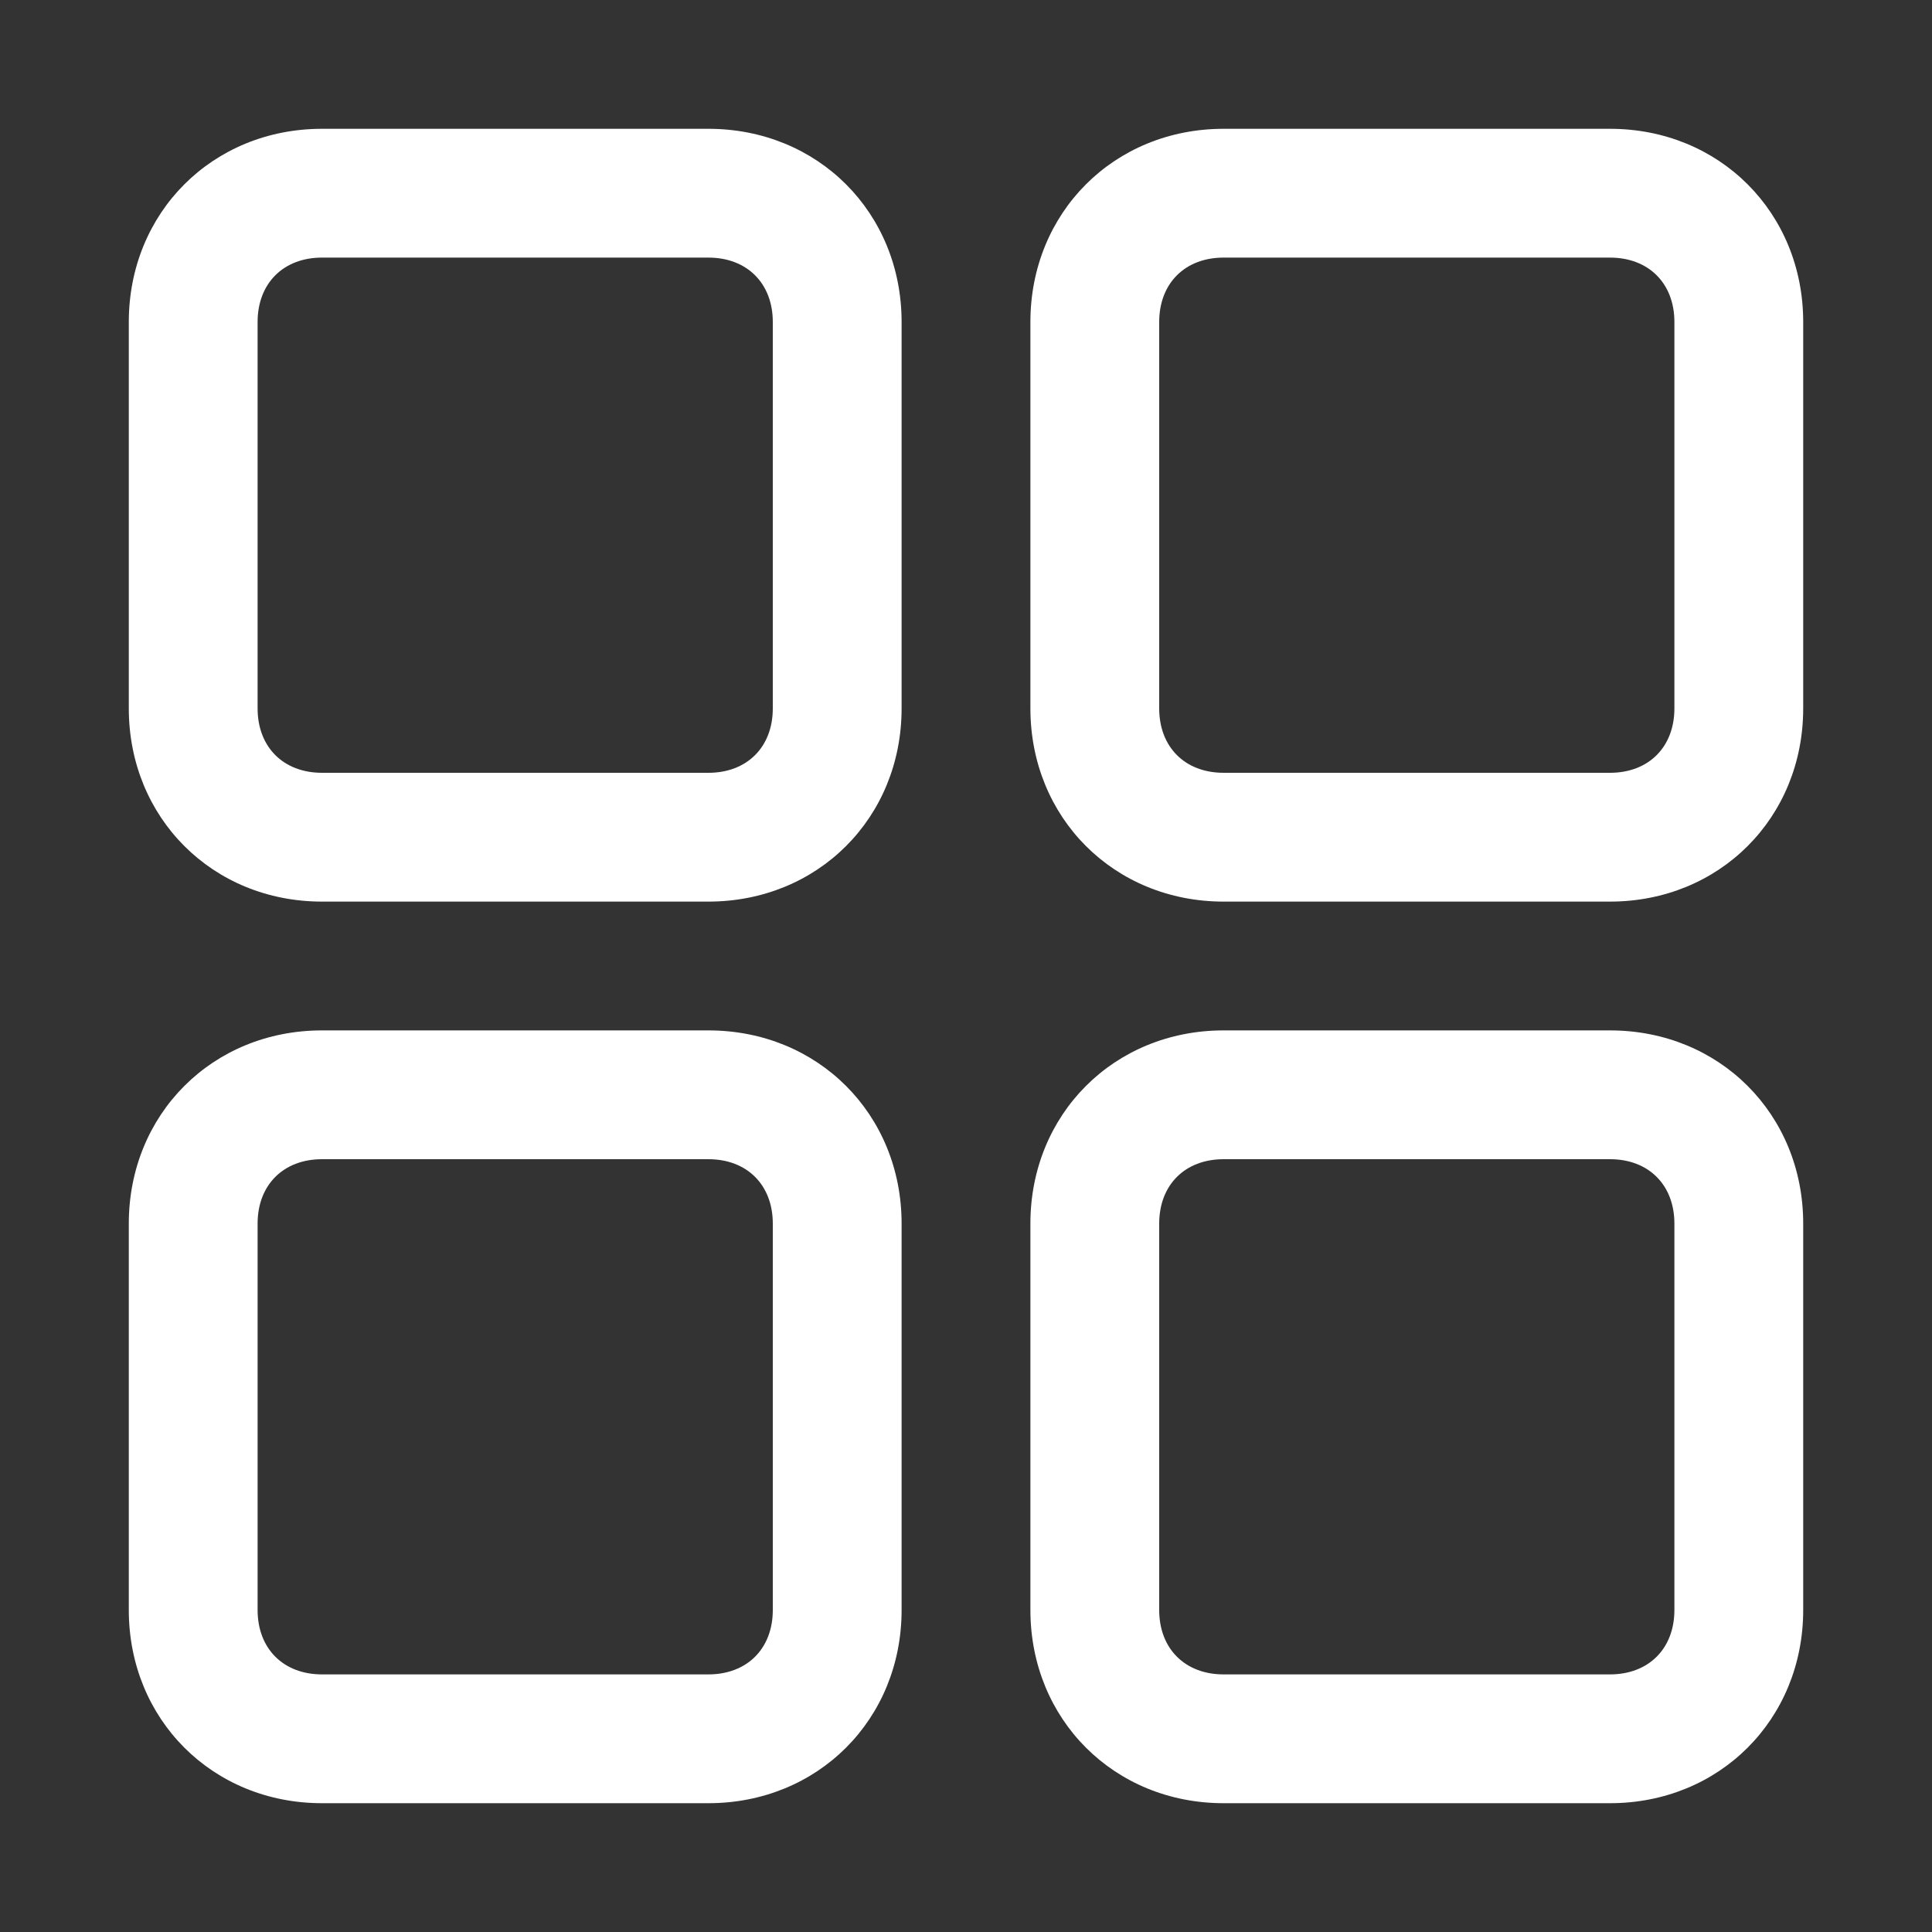
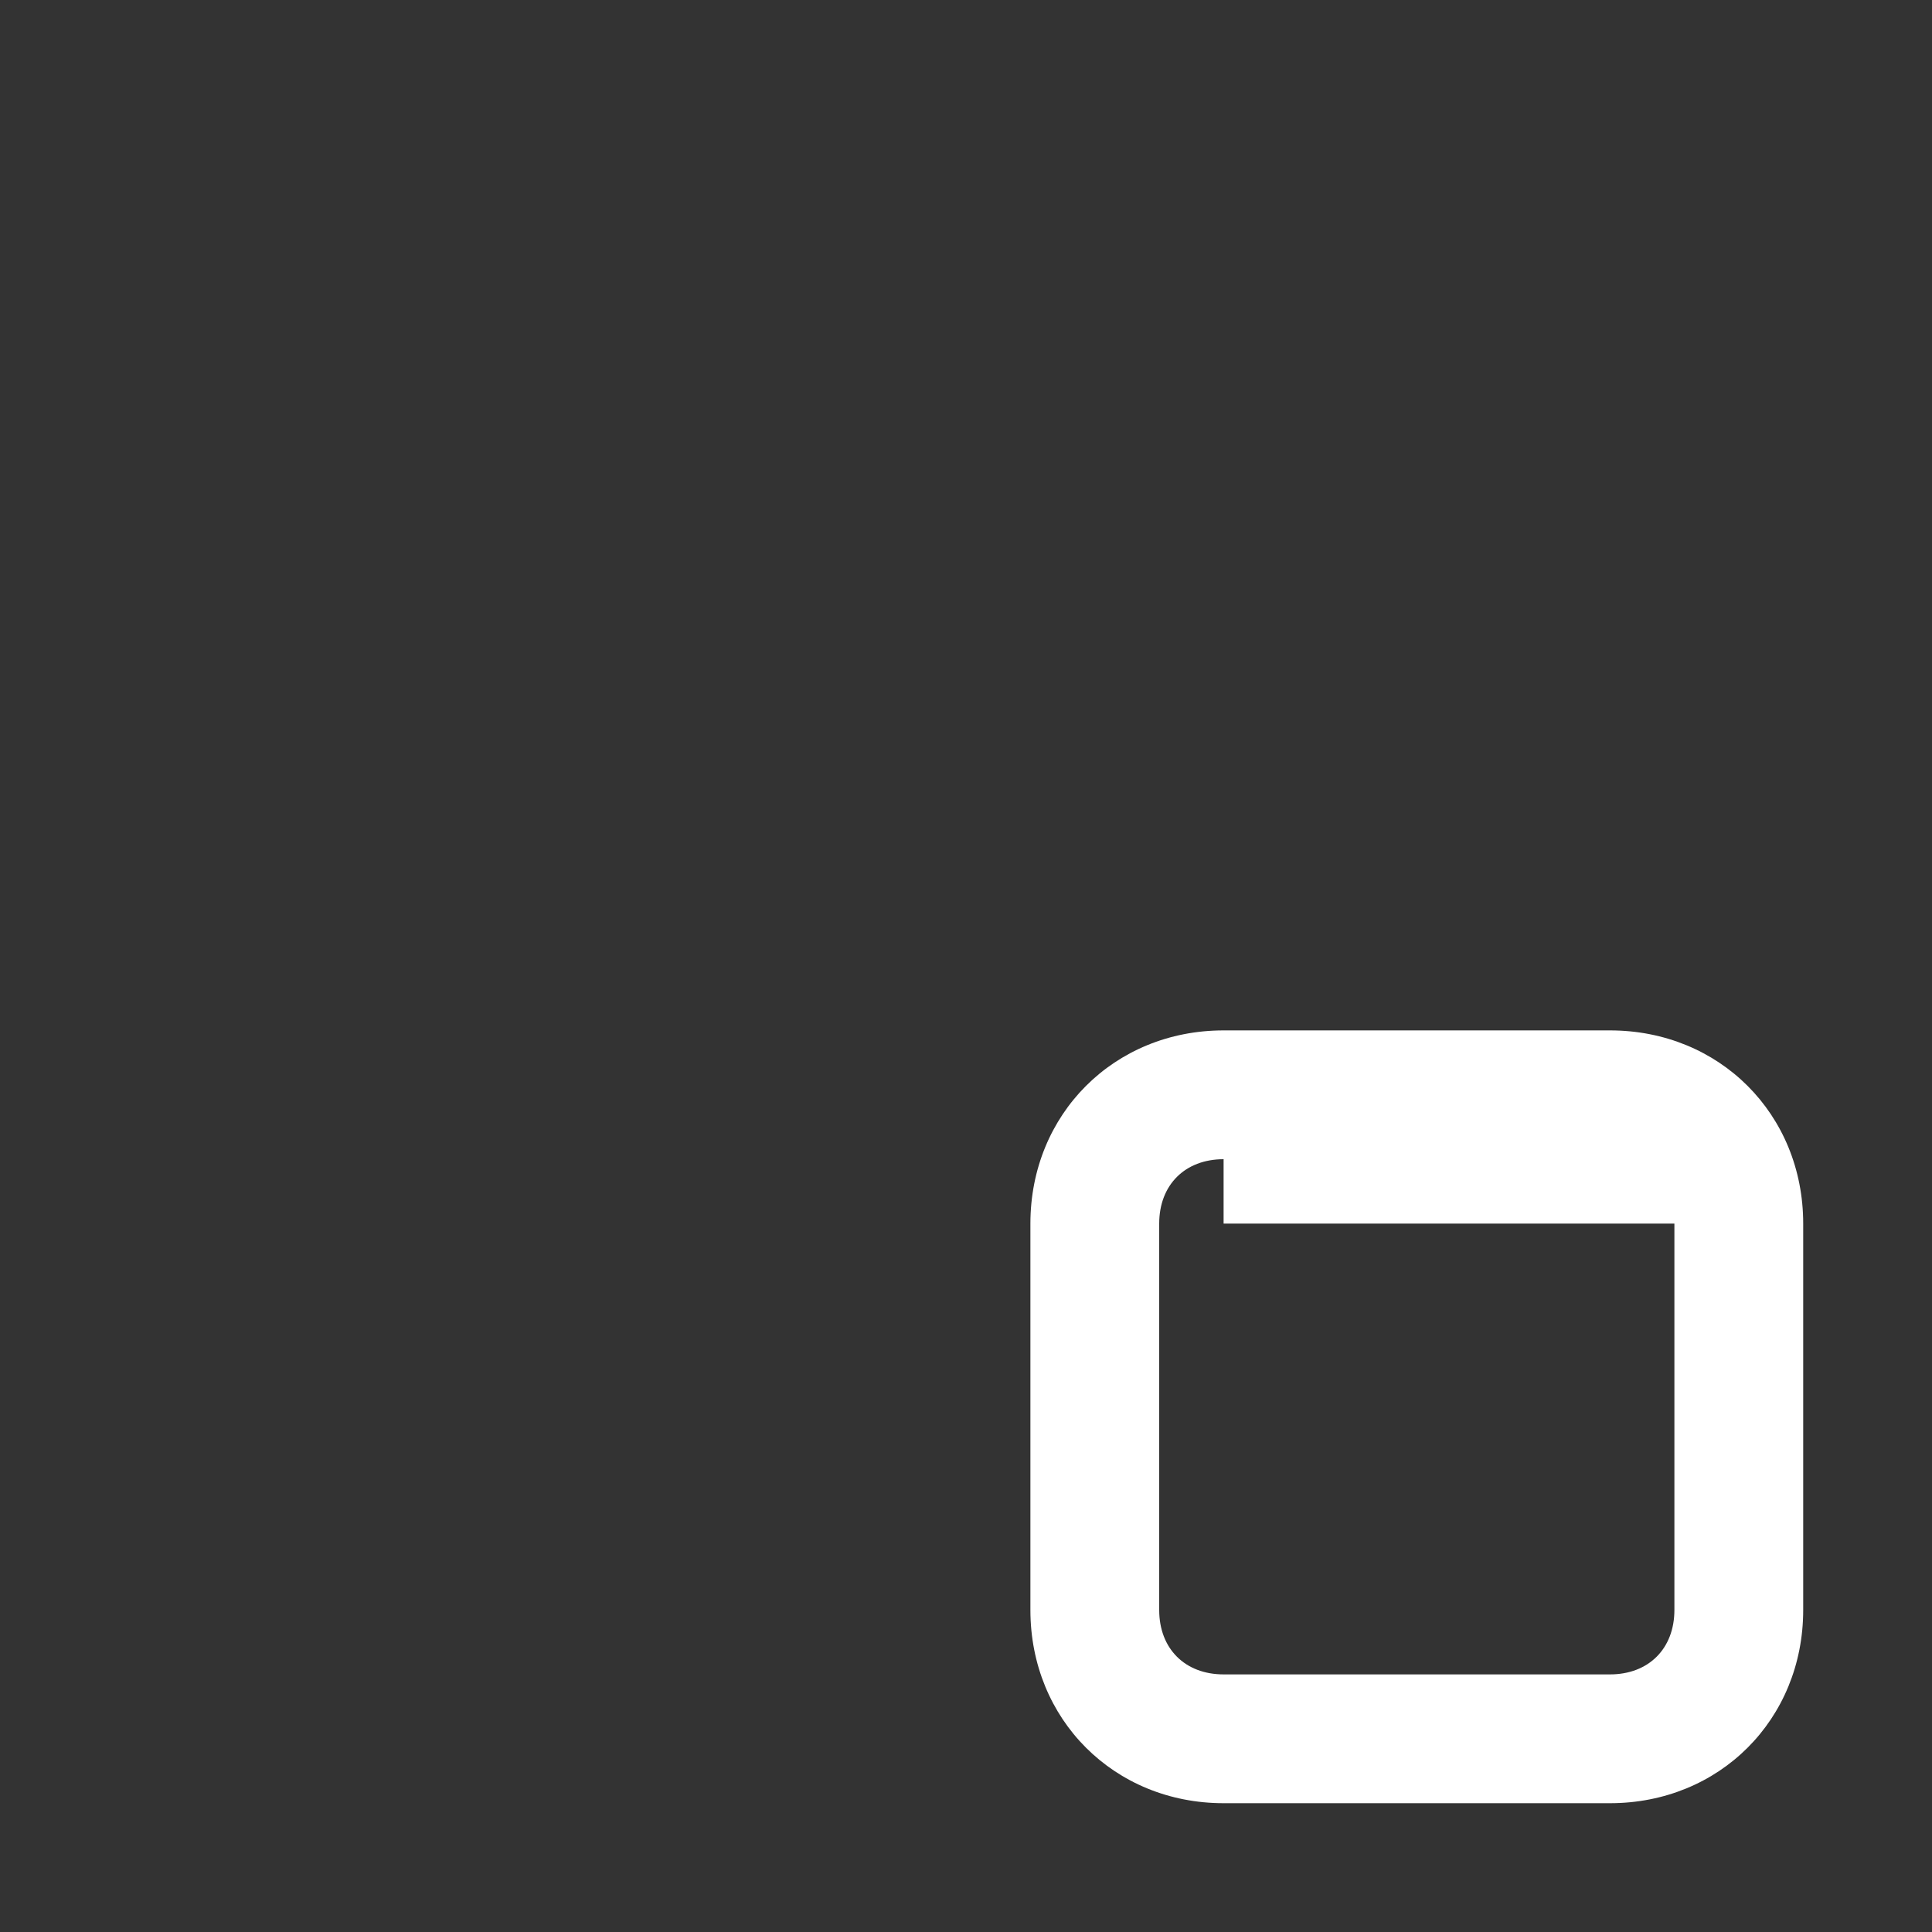
<svg xmlns="http://www.w3.org/2000/svg" version="1.1" id="Ebene_1" x="0px" y="0px" width="30px" height="30px" viewBox="0 0 30 30" enable-background="new 0 0 30 30" xml:space="preserve">
  <rect x="0" y="0" width="30" height="30" fill="#333333" stroke="none" />
-   <path fill="#FFFFFF" d="M11,14H5c-1.7,0-3-1.3-3-3V5c0-1.7,1.3-3,3-3h6c1.7,0,3,1.3,3,3v6C14,12.7,12.7,14,11,14z M5,4  C4.4,4,4,4.4,4,5v6c0,0.6,0.4,1,1,1h6c0.6,0,1-0.4,1-1V5c0-0.6-0.4-1-1-1H5z" />
-   <path fill="#FFFFFF" d="M25,14h-6c-1.7,0-3-1.3-3-3V5c0-1.7,1.3-3,3-3h6c1.7,0,3,1.3,3,3v6C28,12.7,26.7,14,25,14z M19,4  c-0.6,0-1,0.4-1,1v6c0,0.6,0.4,1,1,1h6c0.6,0,1-0.4,1-1V5c0-0.6-0.4-1-1-1H19z" />
-   <path fill="#FFFFFF" d="M25,28h-6c-1.7,0-3-1.3-3-3v-6c0-1.7,1.3-3,3-3h6c1.7,0,3,1.3,3,3v6C28,26.7,26.7,28,25,28z M19,18  c-0.6,0-1,0.4-1,1v6c0,0.6,0.4,1,1,1h6c0.6,0,1-0.4,1-1v-6c0-0.6-0.4-1-1-1H19z" />
-   <path fill="#FFFFFF" d="M11,28H5c-1.7,0-3-1.3-3-3v-6c0-1.7,1.3-3,3-3h6c1.7,0,3,1.3,3,3v6C14,26.7,12.7,28,11,28z M5,18  c-0.6,0-1,0.4-1,1v6c0,0.6,0.4,1,1,1h6c0.6,0,1-0.4,1-1v-6c0-0.6-0.4-1-1-1H5z" />
+   <path fill="#FFFFFF" d="M25,28h-6c-1.7,0-3-1.3-3-3v-6c0-1.7,1.3-3,3-3h6c1.7,0,3,1.3,3,3v6C28,26.7,26.7,28,25,28z M19,18  c-0.6,0-1,0.4-1,1v6c0,0.6,0.4,1,1,1h6c0.6,0,1-0.4,1-1v-6H19z" />
</svg>